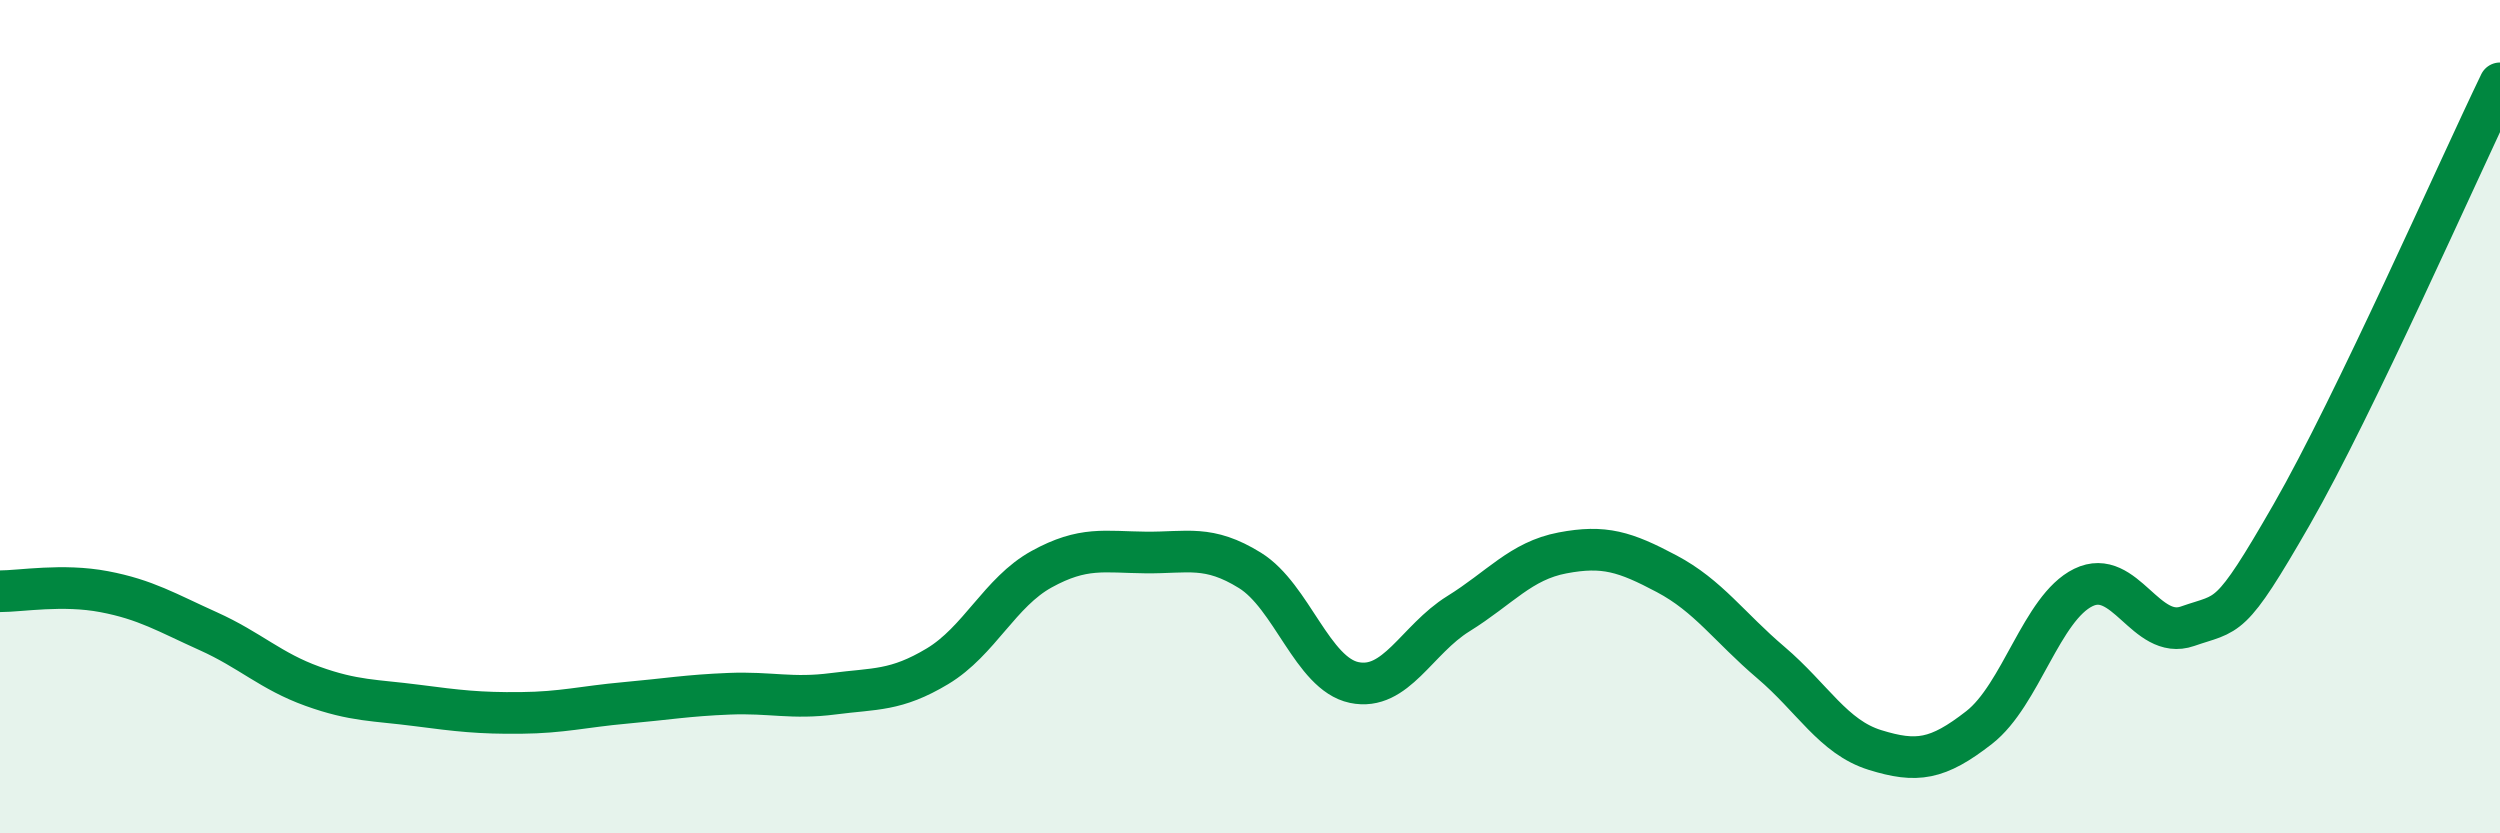
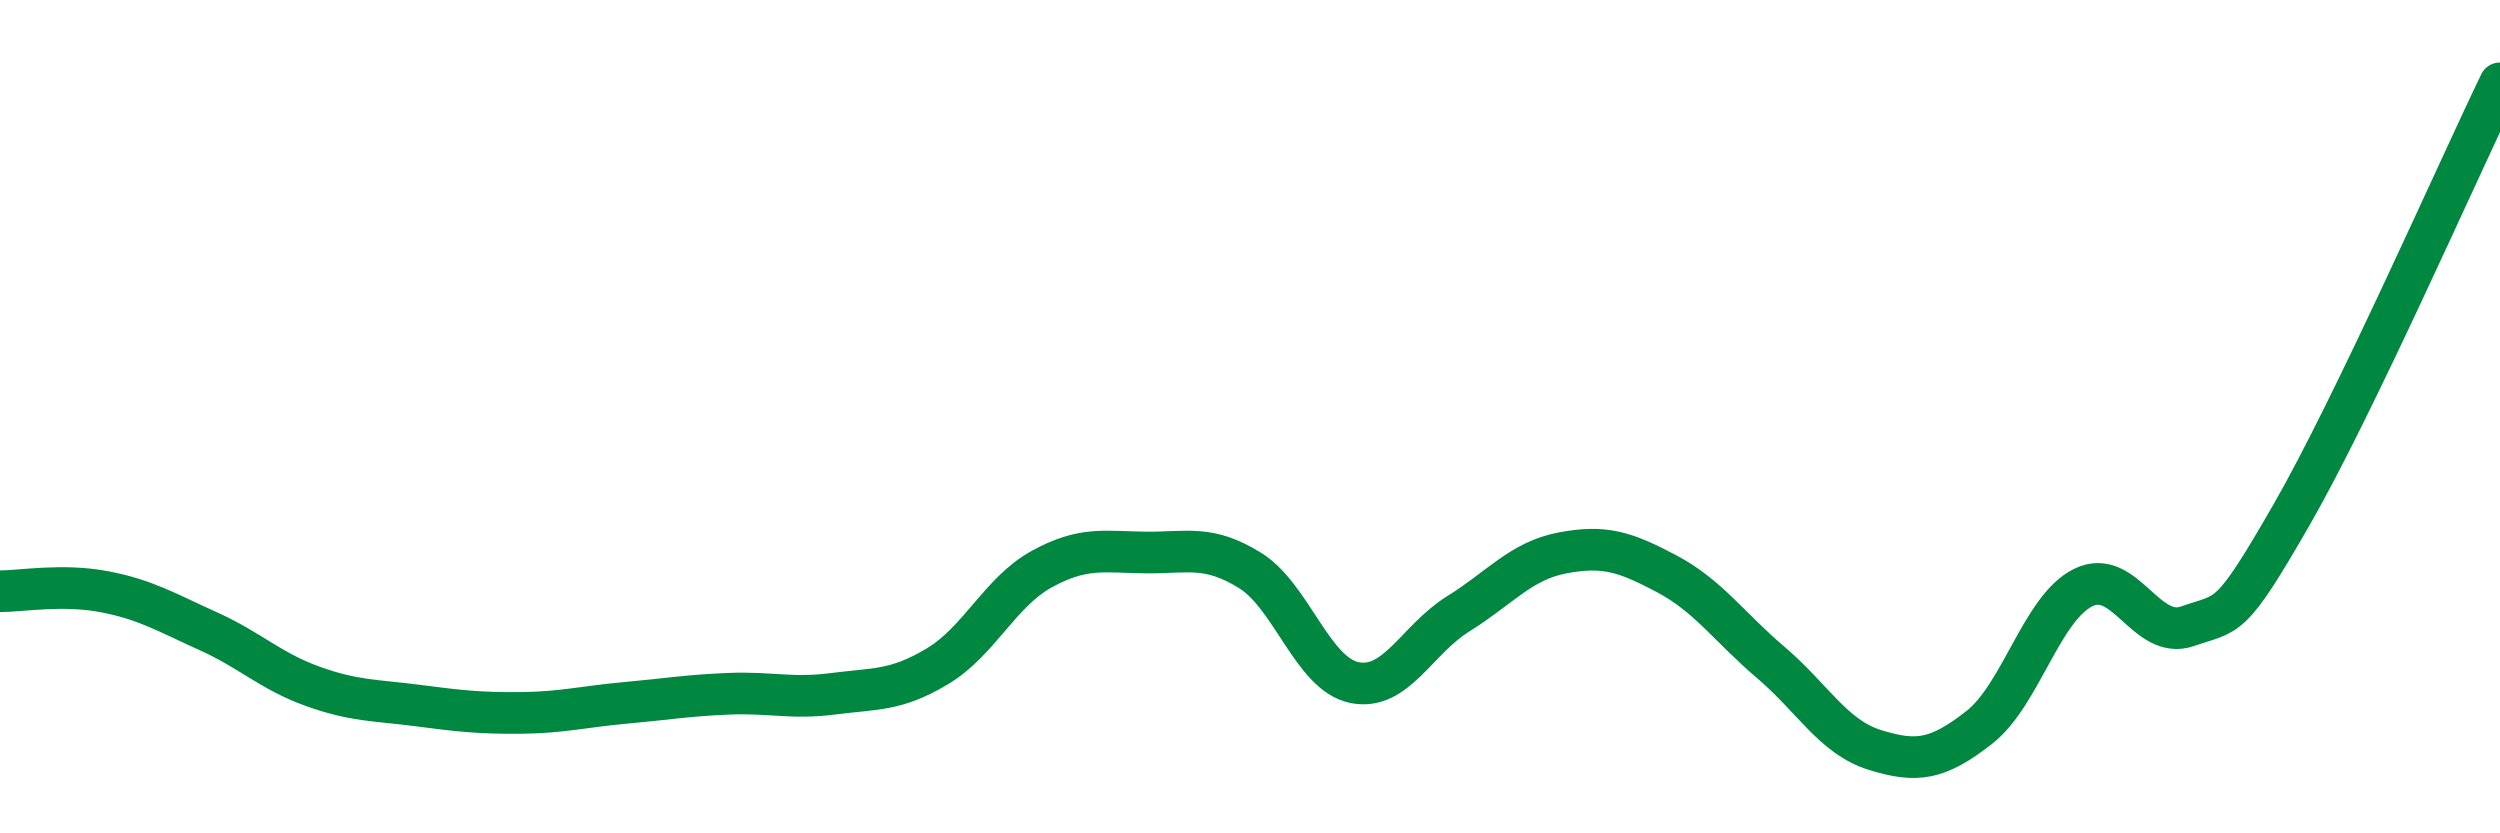
<svg xmlns="http://www.w3.org/2000/svg" width="60" height="20" viewBox="0 0 60 20">
-   <path d="M 0,14.19 C 0.5,14.19 1.5,14.01 2.5,14.2 C 3.5,14.39 4,14.7 5,15.15 C 6,15.6 6.5,16.11 7.5,16.47 C 8.5,16.83 9,16.8 10,16.93 C 11,17.06 11.5,17.12 12.5,17.11 C 13.5,17.1 14,16.96 15,16.87 C 16,16.78 16.5,16.69 17.5,16.65 C 18.5,16.61 19,16.78 20,16.65 C 21,16.52 21.5,16.59 22.5,15.99 C 23.5,15.39 24,14.21 25,13.66 C 26,13.11 26.5,13.25 27.5,13.26 C 28.5,13.27 29,13.07 30,13.69 C 31,14.31 31.5,16.17 32.5,16.38 C 33.5,16.59 34,15.35 35,14.73 C 36,14.11 36.5,13.46 37.5,13.27 C 38.5,13.08 39,13.24 40,13.77 C 41,14.3 41.5,15.05 42.5,15.9 C 43.5,16.75 44,17.69 45,18 C 46,18.31 46.5,18.24 47.5,17.46 C 48.5,16.68 49,14.59 50,14.1 C 51,13.61 51.5,15.38 52.5,15.03 C 53.5,14.68 53.5,14.96 55,12.35 C 56.5,9.74 59,4.07 60,2L60 20L0 20Z" fill="#008740" opacity="0.1" stroke-linecap="round" stroke-linejoin="round" />
  <path d="M 0,14.19 C 0.5,14.19 1.5,14.01 2.5,14.2 C 3.5,14.39 4,14.7 5,15.15 C 6,15.6 6.5,16.11 7.5,16.47 C 8.5,16.83 9,16.8 10,16.93 C 11,17.06 11.5,17.12 12.5,17.11 C 13.5,17.1 14,16.96 15,16.87 C 16,16.78 16.5,16.69 17.5,16.65 C 18.5,16.61 19,16.78 20,16.65 C 21,16.52 21.5,16.59 22.5,15.99 C 23.5,15.39 24,14.21 25,13.66 C 26,13.11 26.5,13.25 27.5,13.26 C 28.5,13.27 29,13.07 30,13.69 C 31,14.31 31.5,16.17 32.5,16.38 C 33.5,16.59 34,15.35 35,14.73 C 36,14.11 36.5,13.46 37.5,13.27 C 38.5,13.08 39,13.24 40,13.77 C 41,14.3 41.5,15.05 42.5,15.9 C 43.5,16.75 44,17.69 45,18 C 46,18.31 46.5,18.24 47.5,17.46 C 48.5,16.68 49,14.59 50,14.1 C 51,13.61 51.5,15.38 52.5,15.03 C 53.5,14.68 53.5,14.96 55,12.35 C 56.5,9.74 59,4.07 60,2" stroke="#008740" stroke-width="1" fill="none" stroke-linecap="round" stroke-linejoin="round" />
</svg>